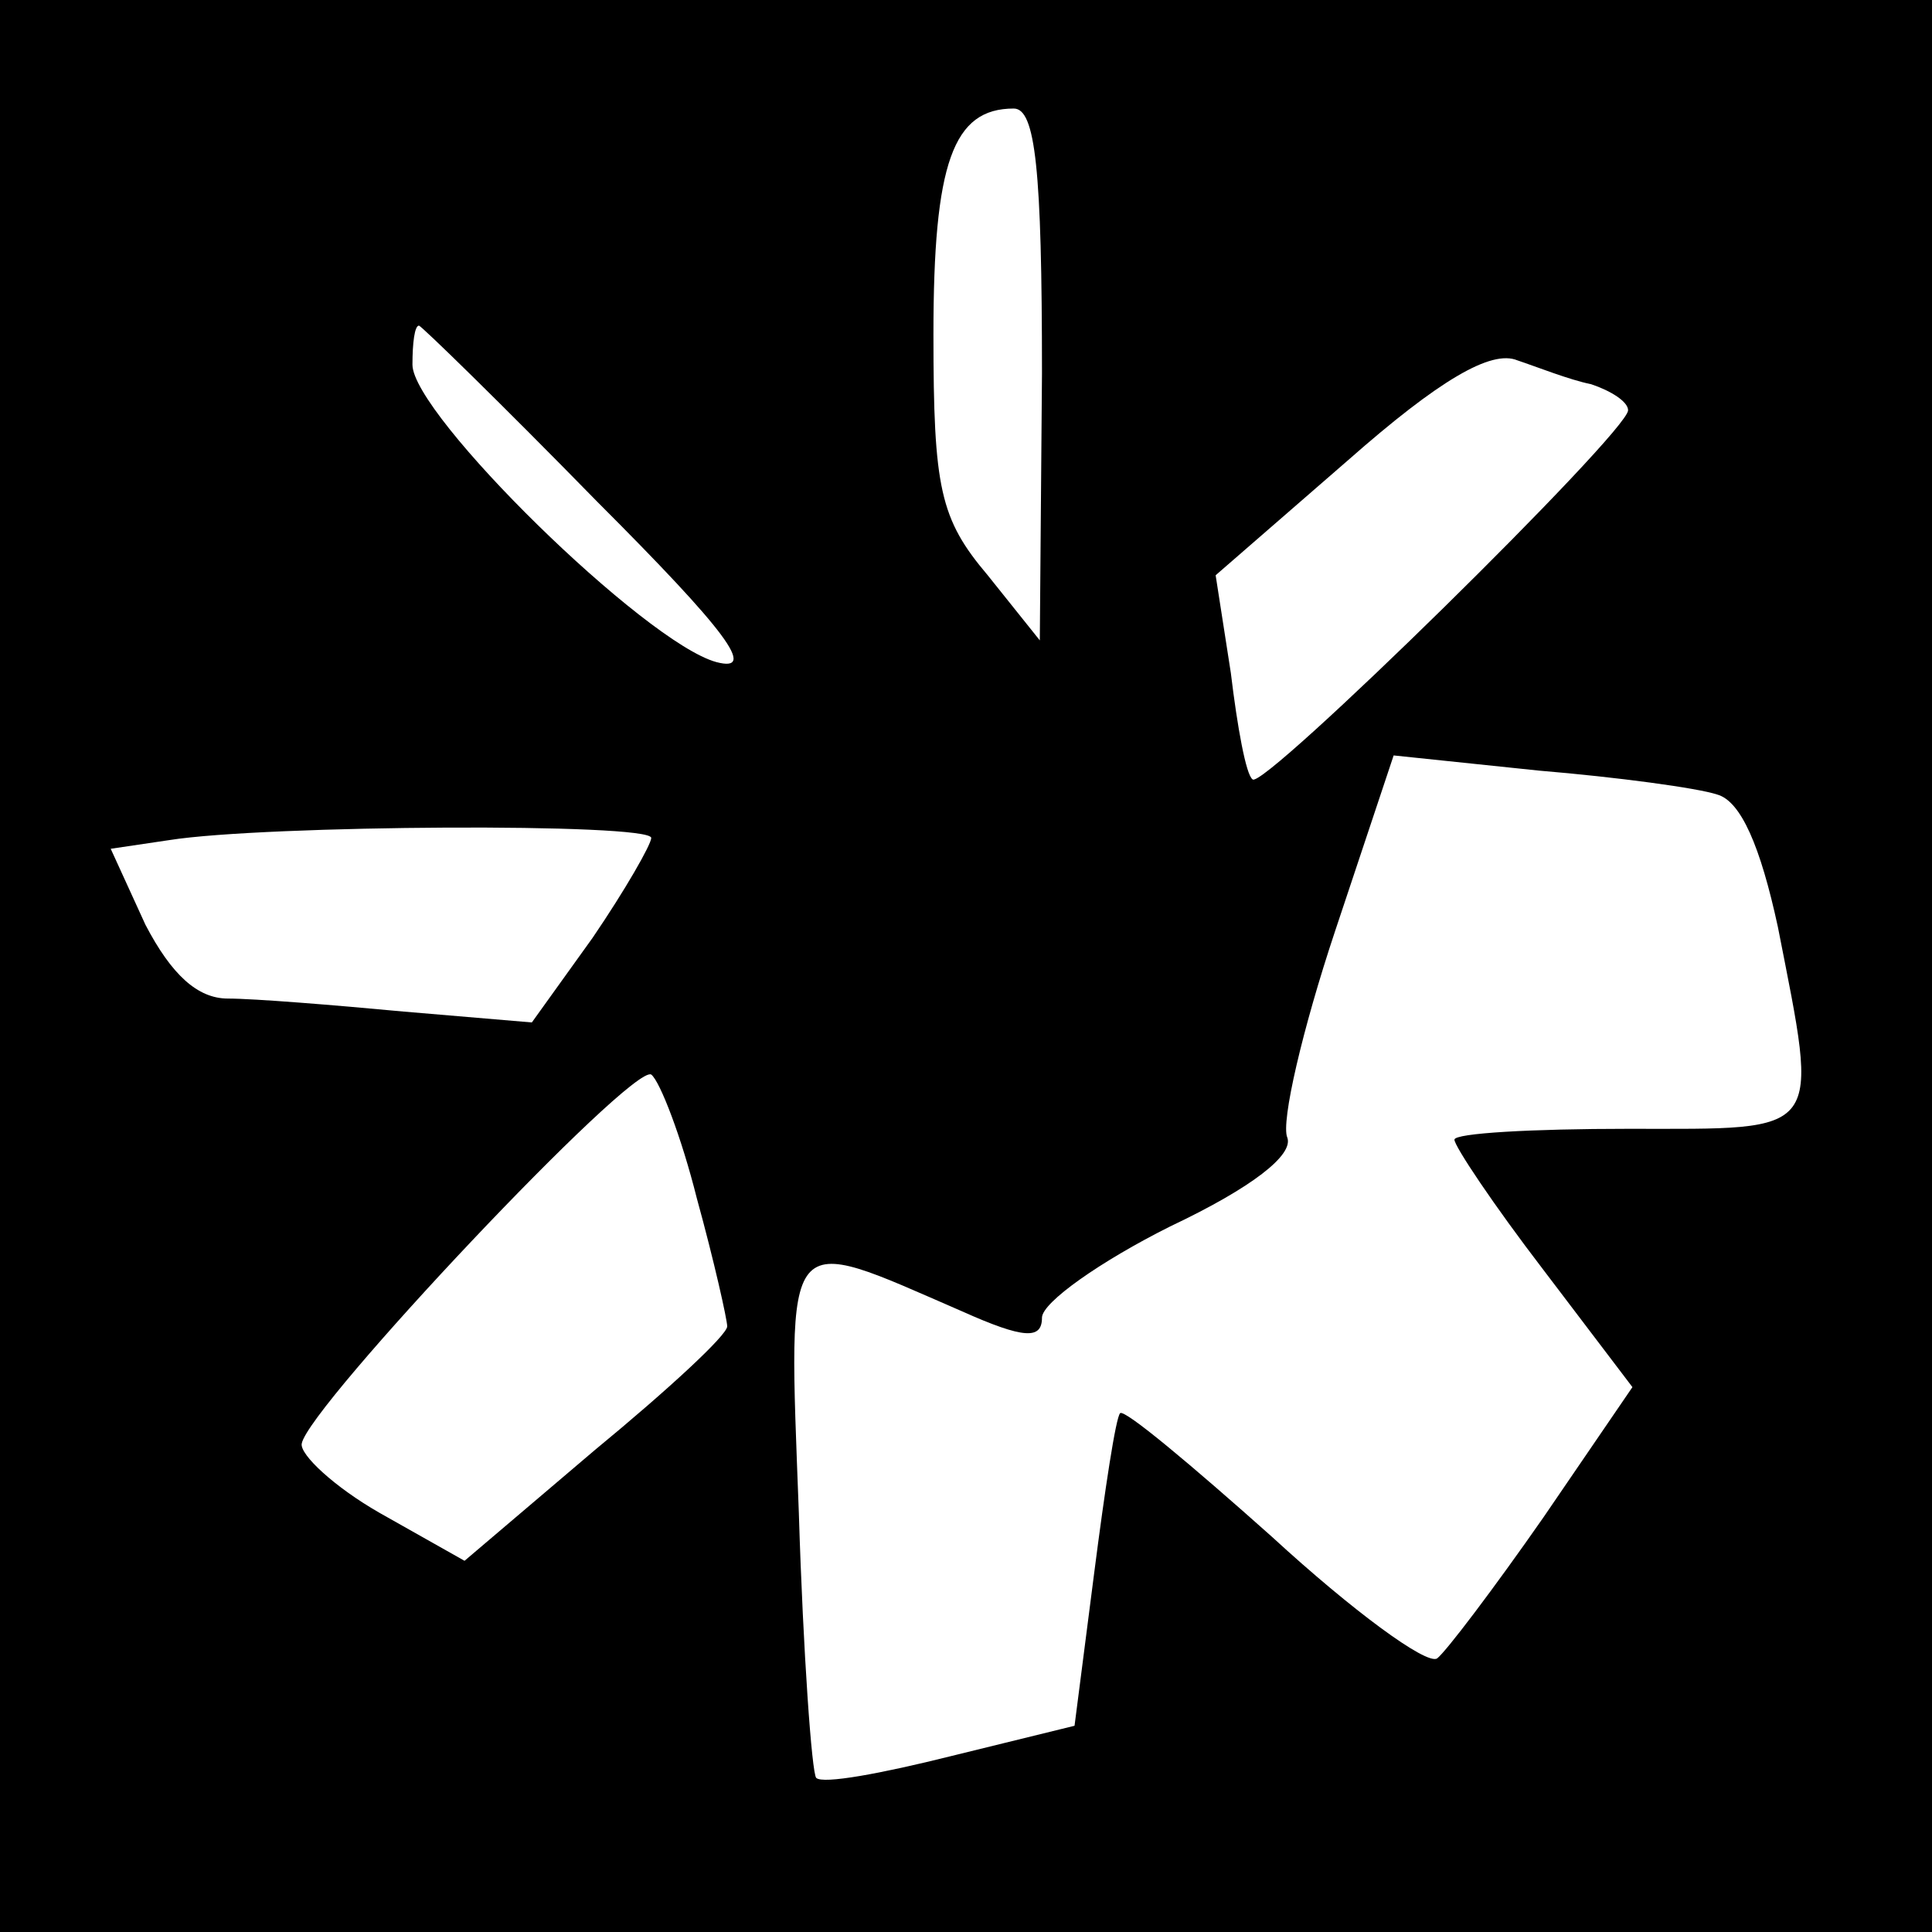
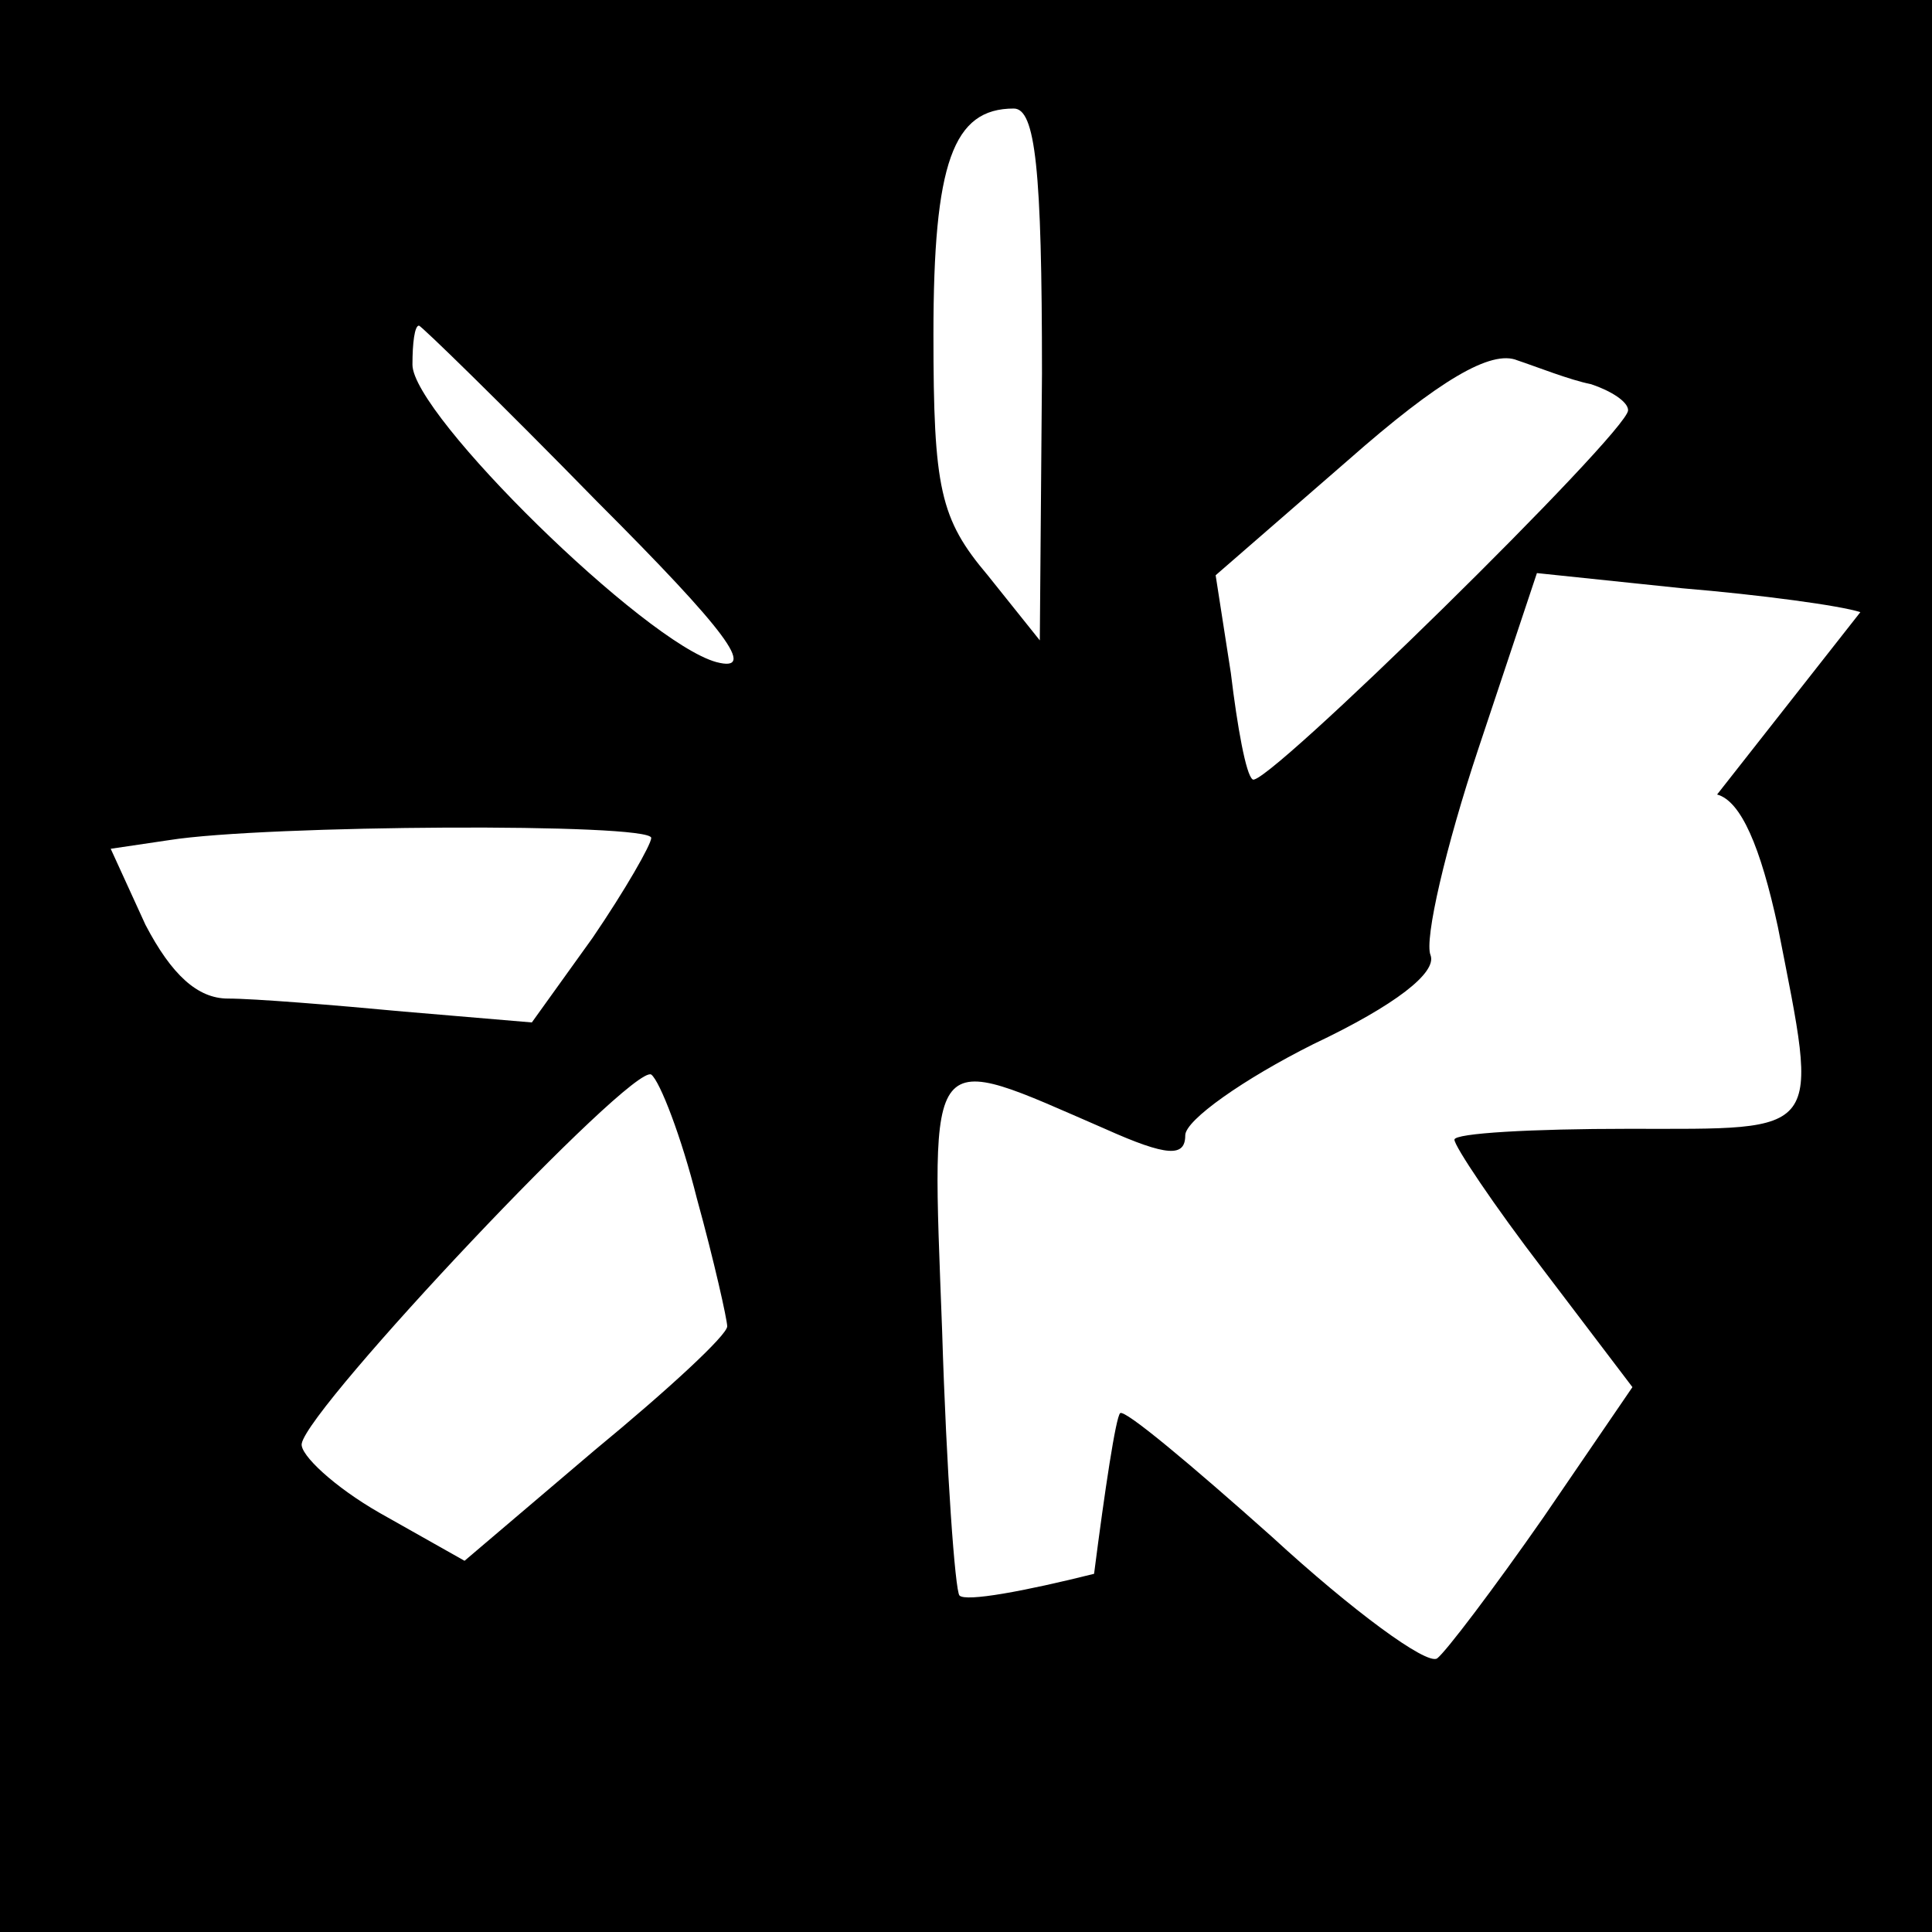
<svg xmlns="http://www.w3.org/2000/svg" version="1.0" width="89pt" height="89pt" viewBox="0 0 89 89" preserveAspectRatio="xMidYMid meet">
  <g transform="translate(0,89) scale(0.1,-0.1)" fill="#000000" stroke="none">
-     <path d="M0 445 l0 -445 445 0 445 0 0 445 0 445 -445 0 -445 0 0 -445z m480 273 l-1 -123 -24 30 c-22 26 -25 40 -25 111 0 79 9 104 37 104 10 0 13 -28 13 -122z m-205 -59 c60 -60 74 -79 55 -74 -33 9 -140 114 -140 137 0 10 1 18 3 18 1 0 38 -36 82 -81z m458 54 c9 -3 17 -8 17 -12 0 -10 -169 -176 -173 -170 -3 2 -7 24 -10 49 l-7 45 61 53 c42 37 66 51 78 46 9 -3 24 -9 34 -11z m58 -189 c11 -3 20 -24 28 -61 19 -97 22 -93 -69 -93 -44 0 -80 -2 -80 -5 0 -3 18 -30 41 -60 l41 -54 -41 -60 c-23 -33 -45 -62 -49 -65 -5 -3 -39 22 -76 56 -37 33 -68 59 -70 57 -2 -2 -7 -35 -12 -74 l-9 -70 -57 -14 c-32 -8 -59 -13 -62 -10 -2 2 -6 57 -8 122 -5 134 -8 129 75 93 29 -13 37 -13 37 -3 0 7 27 26 59 42 38 18 57 33 54 41 -3 7 7 50 22 95 l27 81 67 -7 c36 -3 73 -8 82 -11z m-491 -20 c0 -3 -12 -24 -27 -46 l-28 -39 -59 5 c-32 3 -69 6 -81 6 -14 0 -26 11 -38 34 l-16 35 27 4 c44 7 222 8 222 1z m21 -166 c8 -29 14 -56 14 -59 0 -4 -27 -29 -61 -57 l-60 -51 -39 22 c-21 12 -37 27 -36 32 3 17 152 175 161 170 4 -3 14 -29 21 -57z" />
+     <path d="M0 445 l0 -445 445 0 445 0 0 445 0 445 -445 0 -445 0 0 -445z m480 273 l-1 -123 -24 30 c-22 26 -25 40 -25 111 0 79 9 104 37 104 10 0 13 -28 13 -122z m-205 -59 c60 -60 74 -79 55 -74 -33 9 -140 114 -140 137 0 10 1 18 3 18 1 0 38 -36 82 -81z m458 54 c9 -3 17 -8 17 -12 0 -10 -169 -176 -173 -170 -3 2 -7 24 -10 49 l-7 45 61 53 c42 37 66 51 78 46 9 -3 24 -9 34 -11z m58 -189 c11 -3 20 -24 28 -61 19 -97 22 -93 -69 -93 -44 0 -80 -2 -80 -5 0 -3 18 -30 41 -60 l41 -54 -41 -60 c-23 -33 -45 -62 -49 -65 -5 -3 -39 22 -76 56 -37 33 -68 59 -70 57 -2 -2 -7 -35 -12 -74 c-32 -8 -59 -13 -62 -10 -2 2 -6 57 -8 122 -5 134 -8 129 75 93 29 -13 37 -13 37 -3 0 7 27 26 59 42 38 18 57 33 54 41 -3 7 7 50 22 95 l27 81 67 -7 c36 -3 73 -8 82 -11z m-491 -20 c0 -3 -12 -24 -27 -46 l-28 -39 -59 5 c-32 3 -69 6 -81 6 -14 0 -26 11 -38 34 l-16 35 27 4 c44 7 222 8 222 1z m21 -166 c8 -29 14 -56 14 -59 0 -4 -27 -29 -61 -57 l-60 -51 -39 22 c-21 12 -37 27 -36 32 3 17 152 175 161 170 4 -3 14 -29 21 -57z" />
  </g>
</svg>